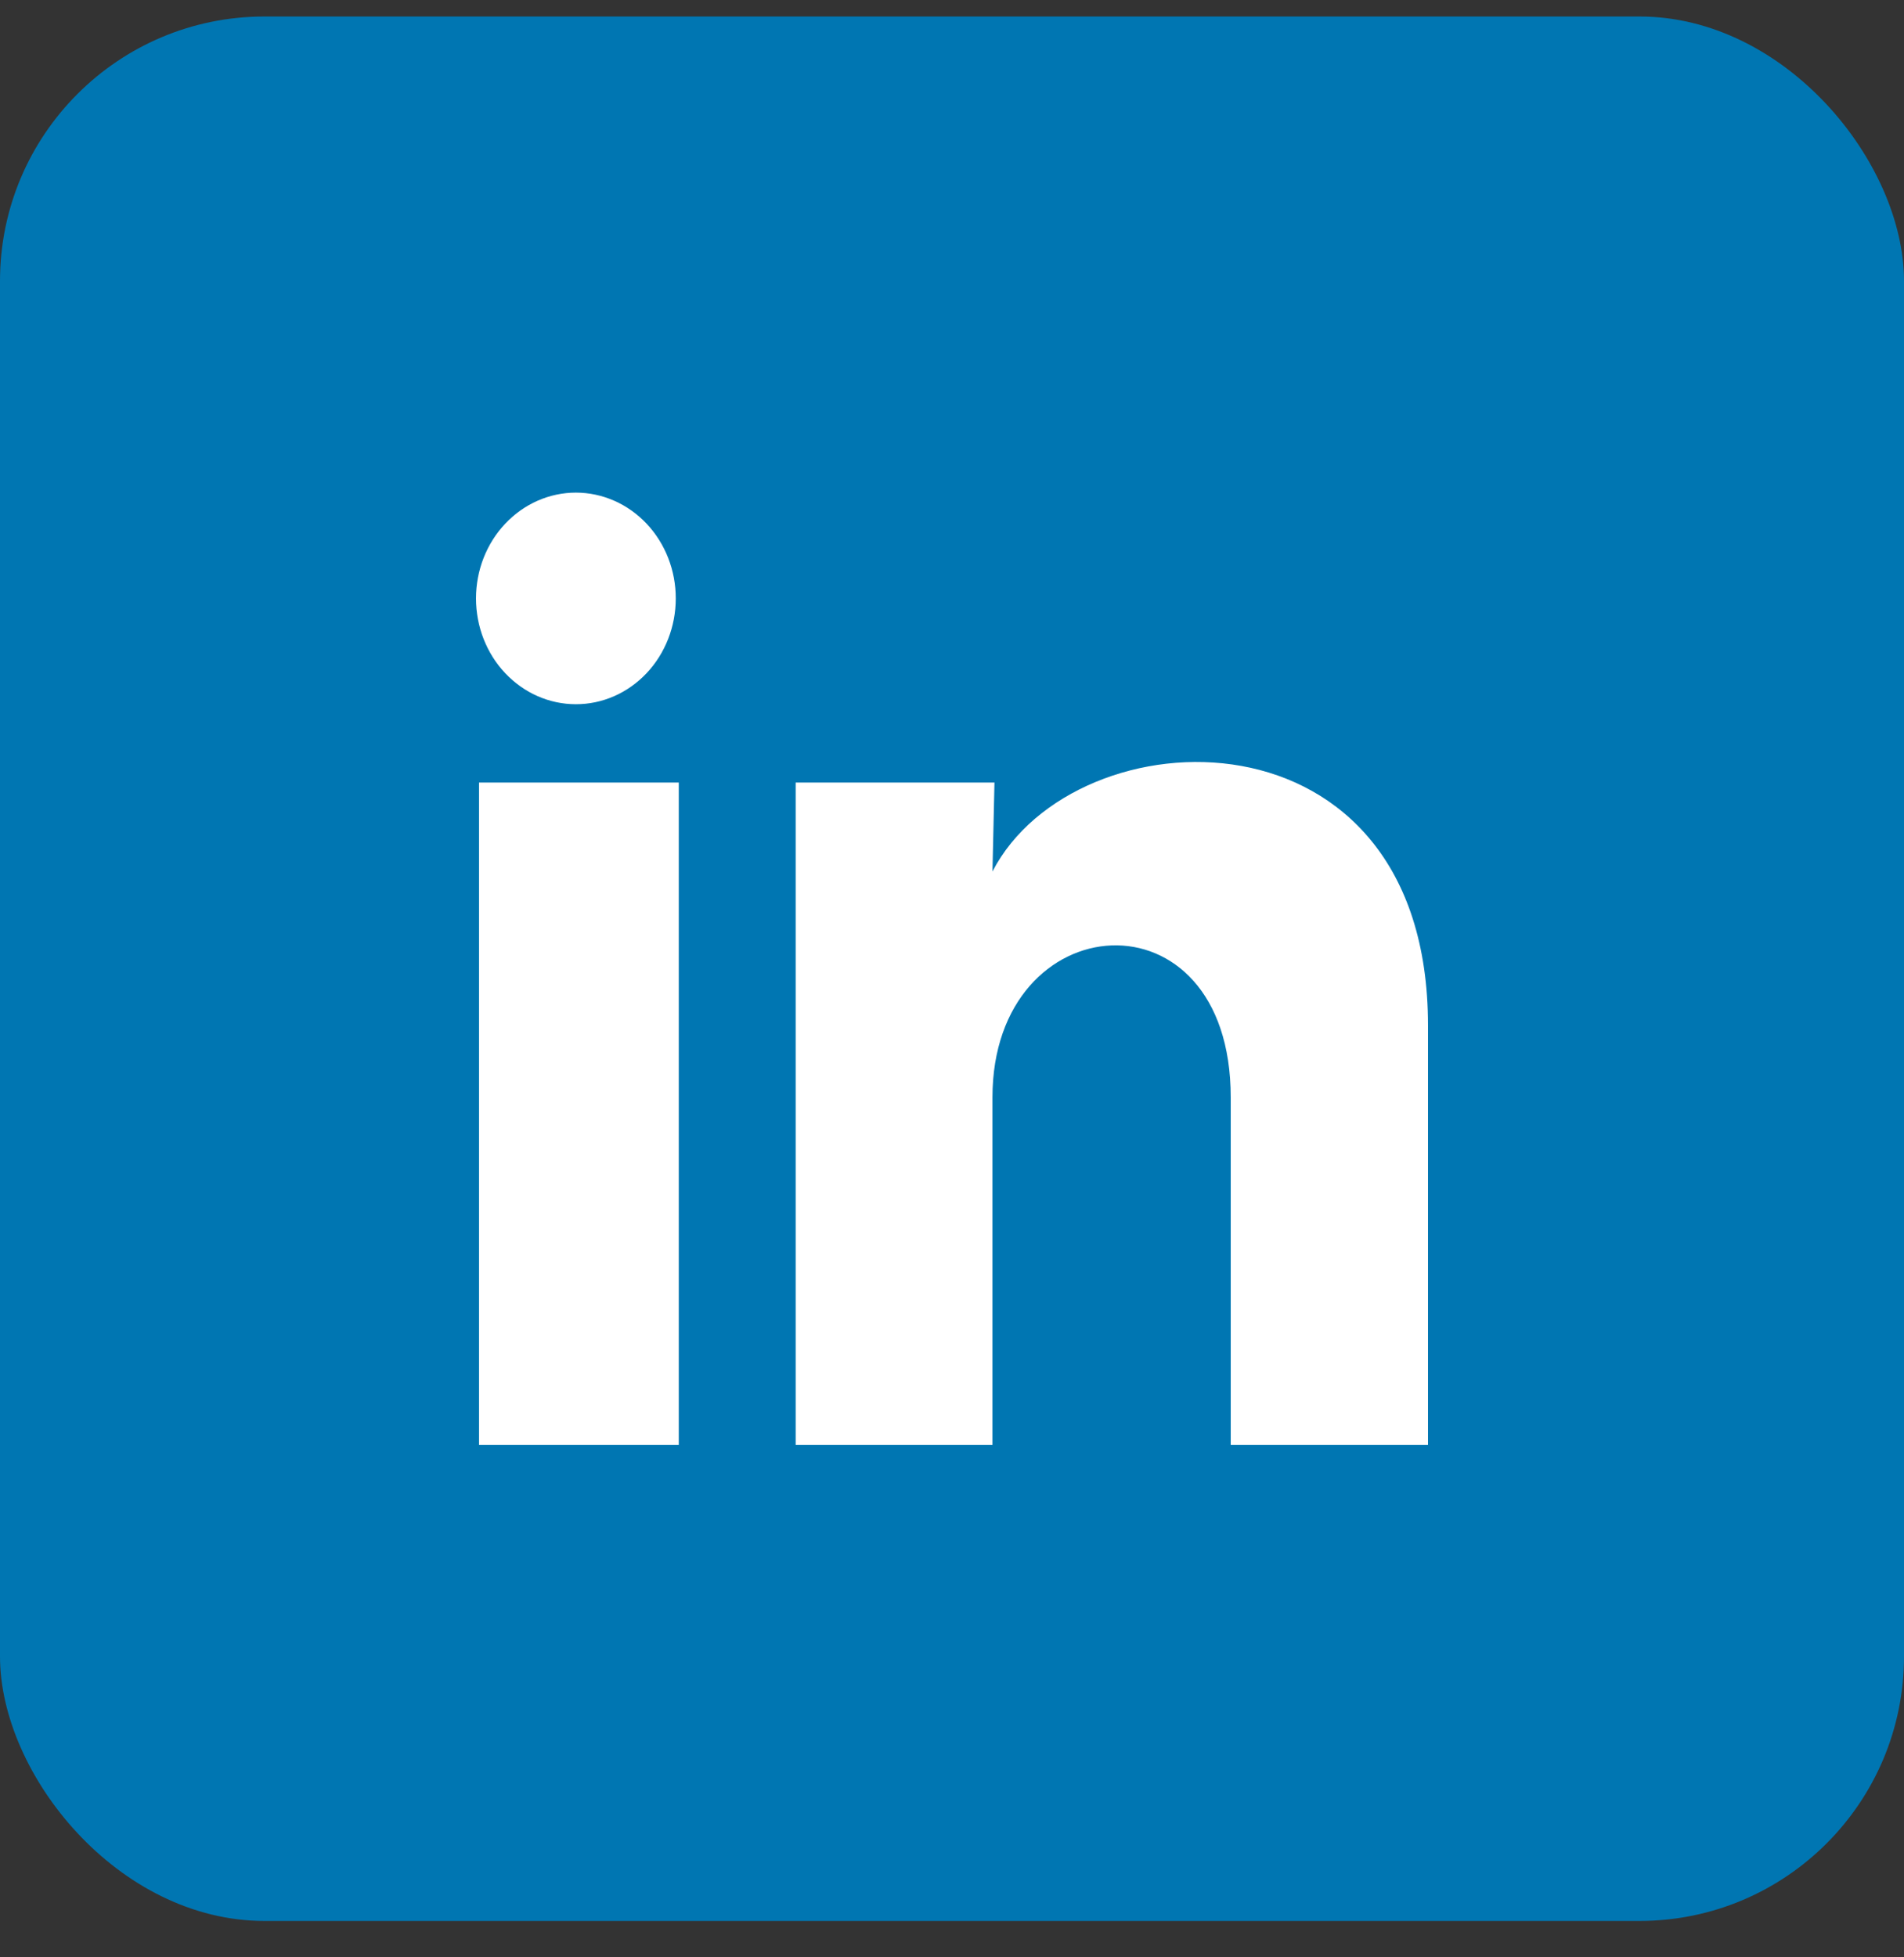
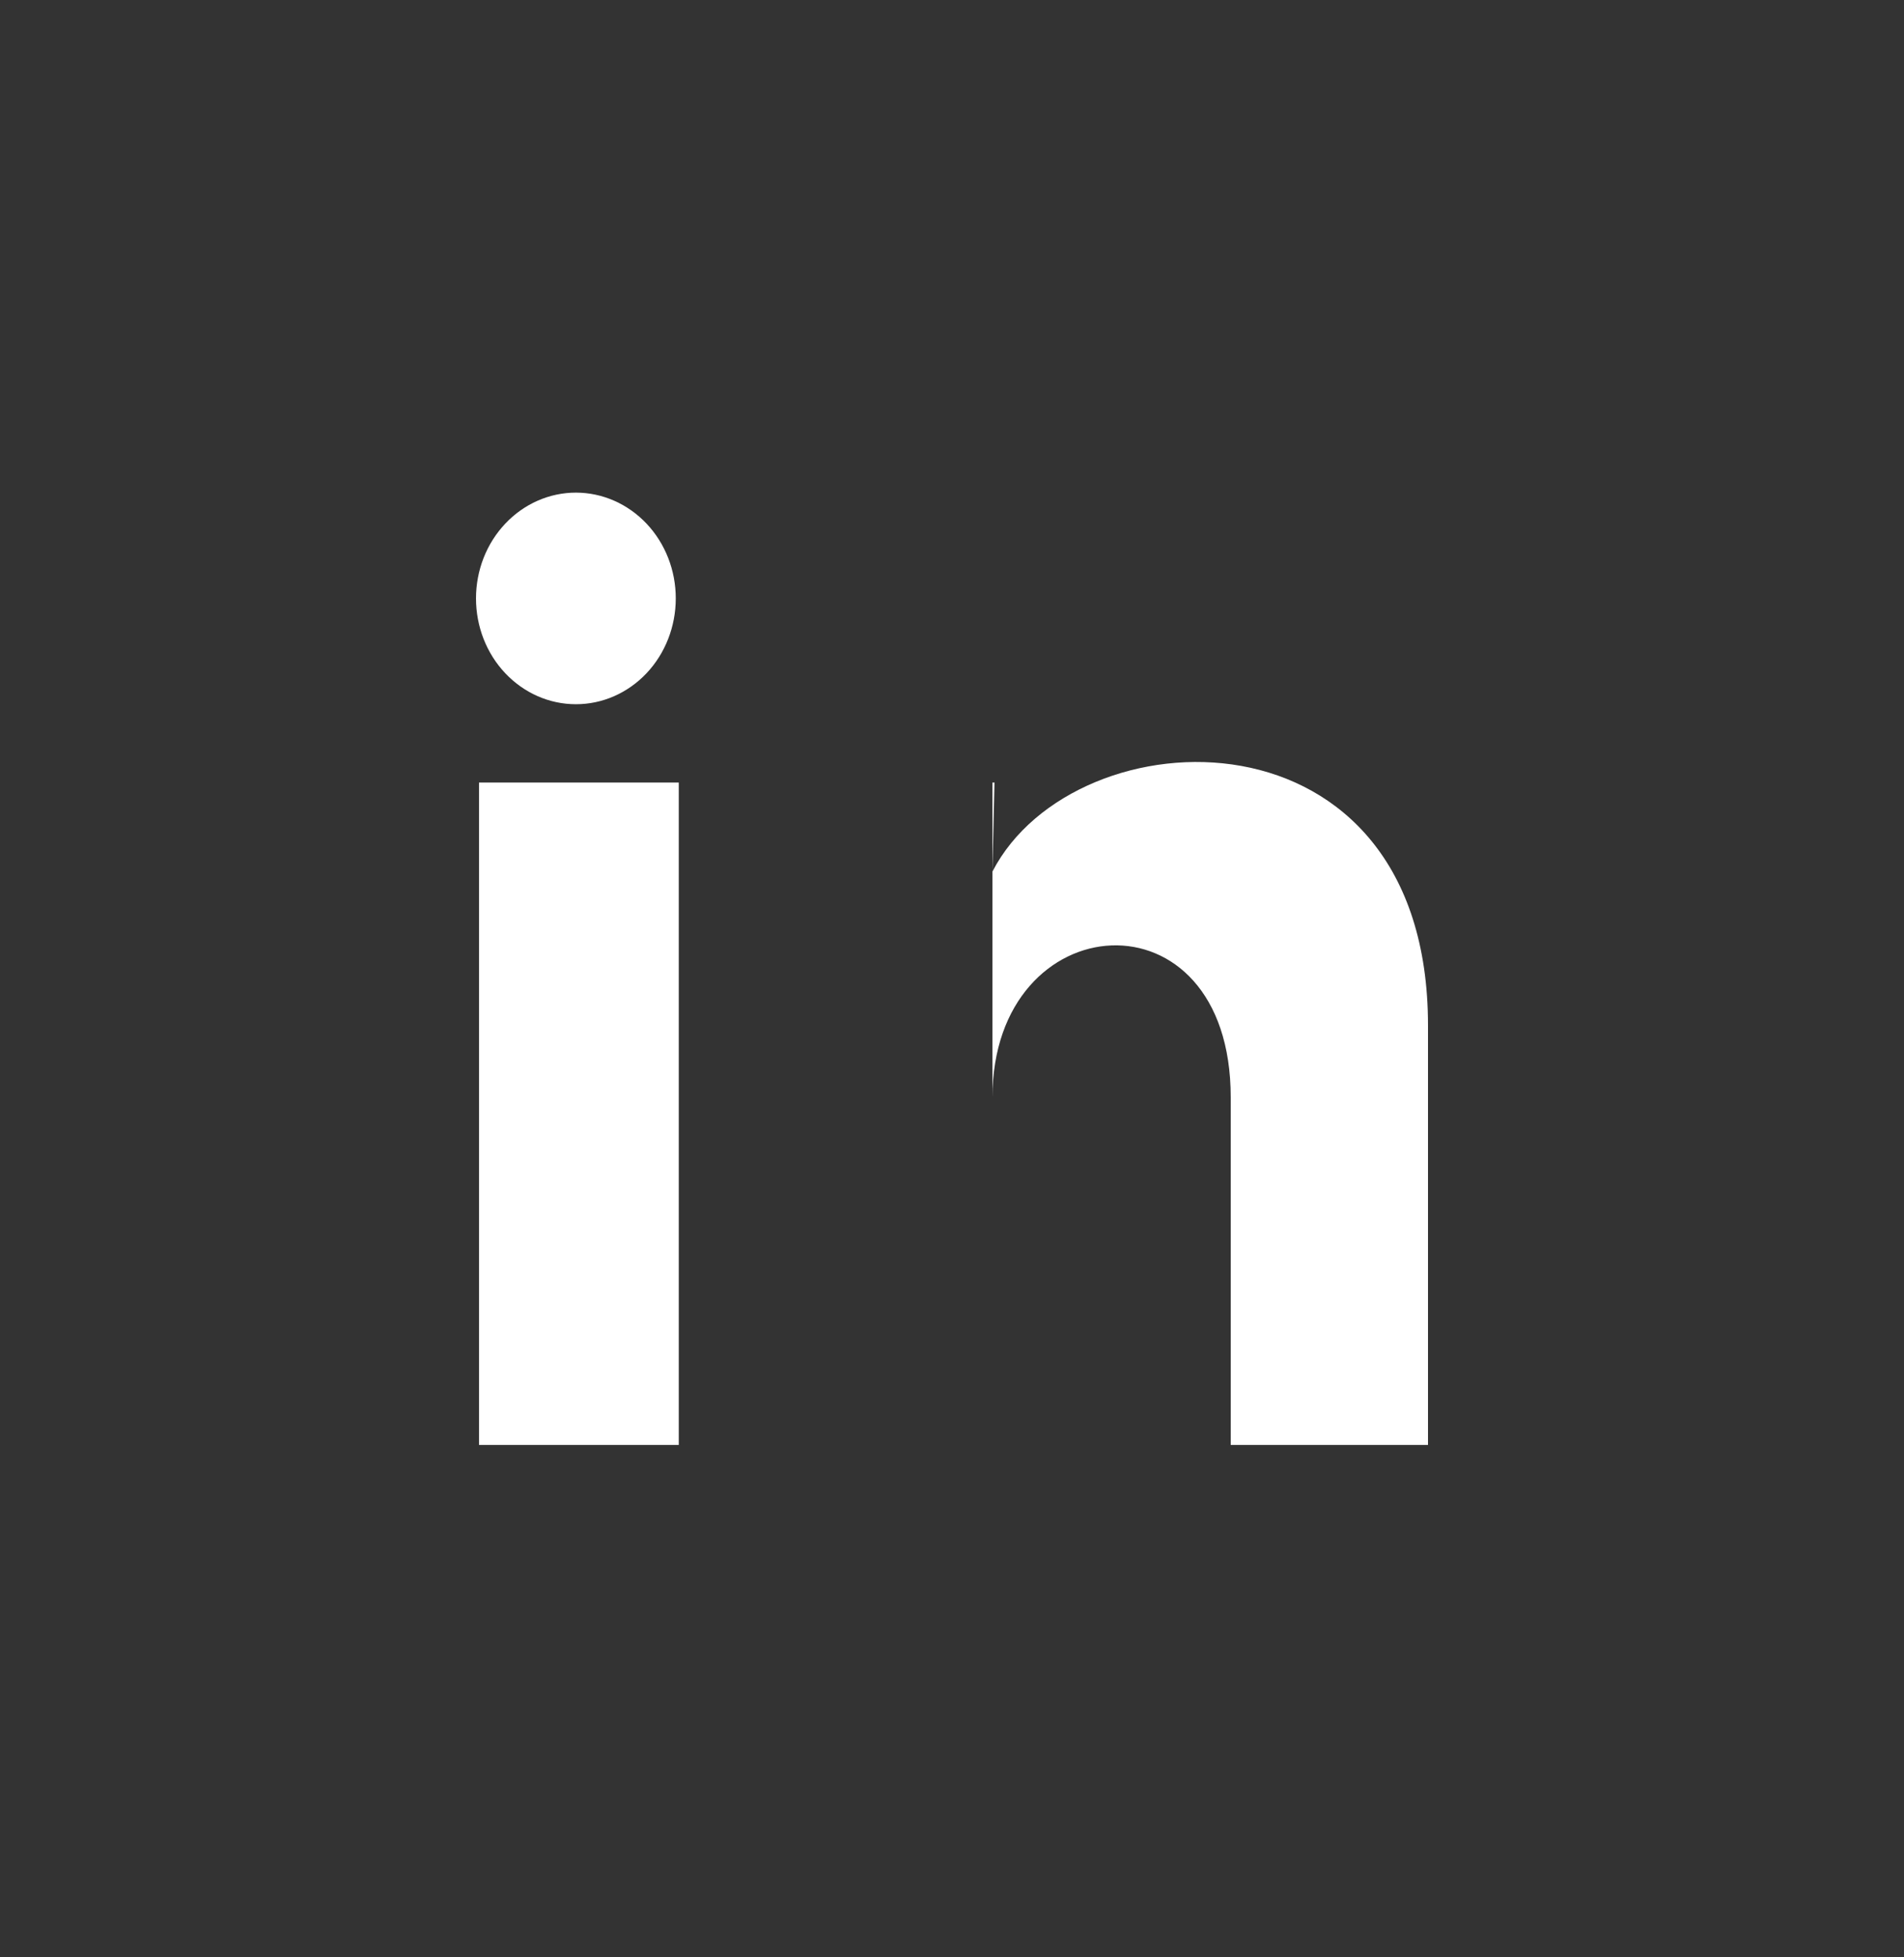
<svg xmlns="http://www.w3.org/2000/svg" width="36" height="37" viewBox="0 0 36 37" fill="none">
  <rect x="0" y="0" width="36" height="37" fill="#333333" stroke="none" />
  <g id="Group 75">
-     <rect id="Rectangle 26" y="0.312" width="36" height="36" rx="5" fill="#0076B2" />
-     <path id="Vector" d="M12.777 11.313C12.777 11.844 12.578 12.352 12.224 12.727C11.869 13.102 11.389 13.313 10.888 13.312C10.387 13.312 9.907 13.101 9.553 12.726C9.198 12.351 9 11.842 9 11.312C9 10.781 9.199 10.273 9.554 9.898C9.908 9.523 10.389 9.312 10.89 9.312C11.391 9.313 11.871 9.524 12.225 9.899C12.579 10.274 12.778 10.783 12.777 11.313ZM12.834 14.793H9.057V27.314H12.834V14.793ZM18.803 14.793H15.044V27.314H18.765V20.744C18.765 17.084 23.27 16.744 23.27 20.744V27.314H27V19.384C27 13.213 20.333 13.444 18.765 16.474L18.803 14.793Z" fill="white" />
+     <path id="Vector" d="M12.777 11.313C12.777 11.844 12.578 12.352 12.224 12.727C11.869 13.102 11.389 13.313 10.888 13.312C10.387 13.312 9.907 13.101 9.553 12.726C9.198 12.351 9 11.842 9 11.312C9 10.781 9.199 10.273 9.554 9.898C9.908 9.523 10.389 9.312 10.89 9.312C11.391 9.313 11.871 9.524 12.225 9.899C12.579 10.274 12.778 10.783 12.777 11.313ZM12.834 14.793H9.057V27.314H12.834V14.793ZM18.803 14.793H15.044H18.765V20.744C18.765 17.084 23.27 16.744 23.27 20.744V27.314H27V19.384C27 13.213 20.333 13.444 18.765 16.474L18.803 14.793Z" fill="white" />
  </g>
</svg>